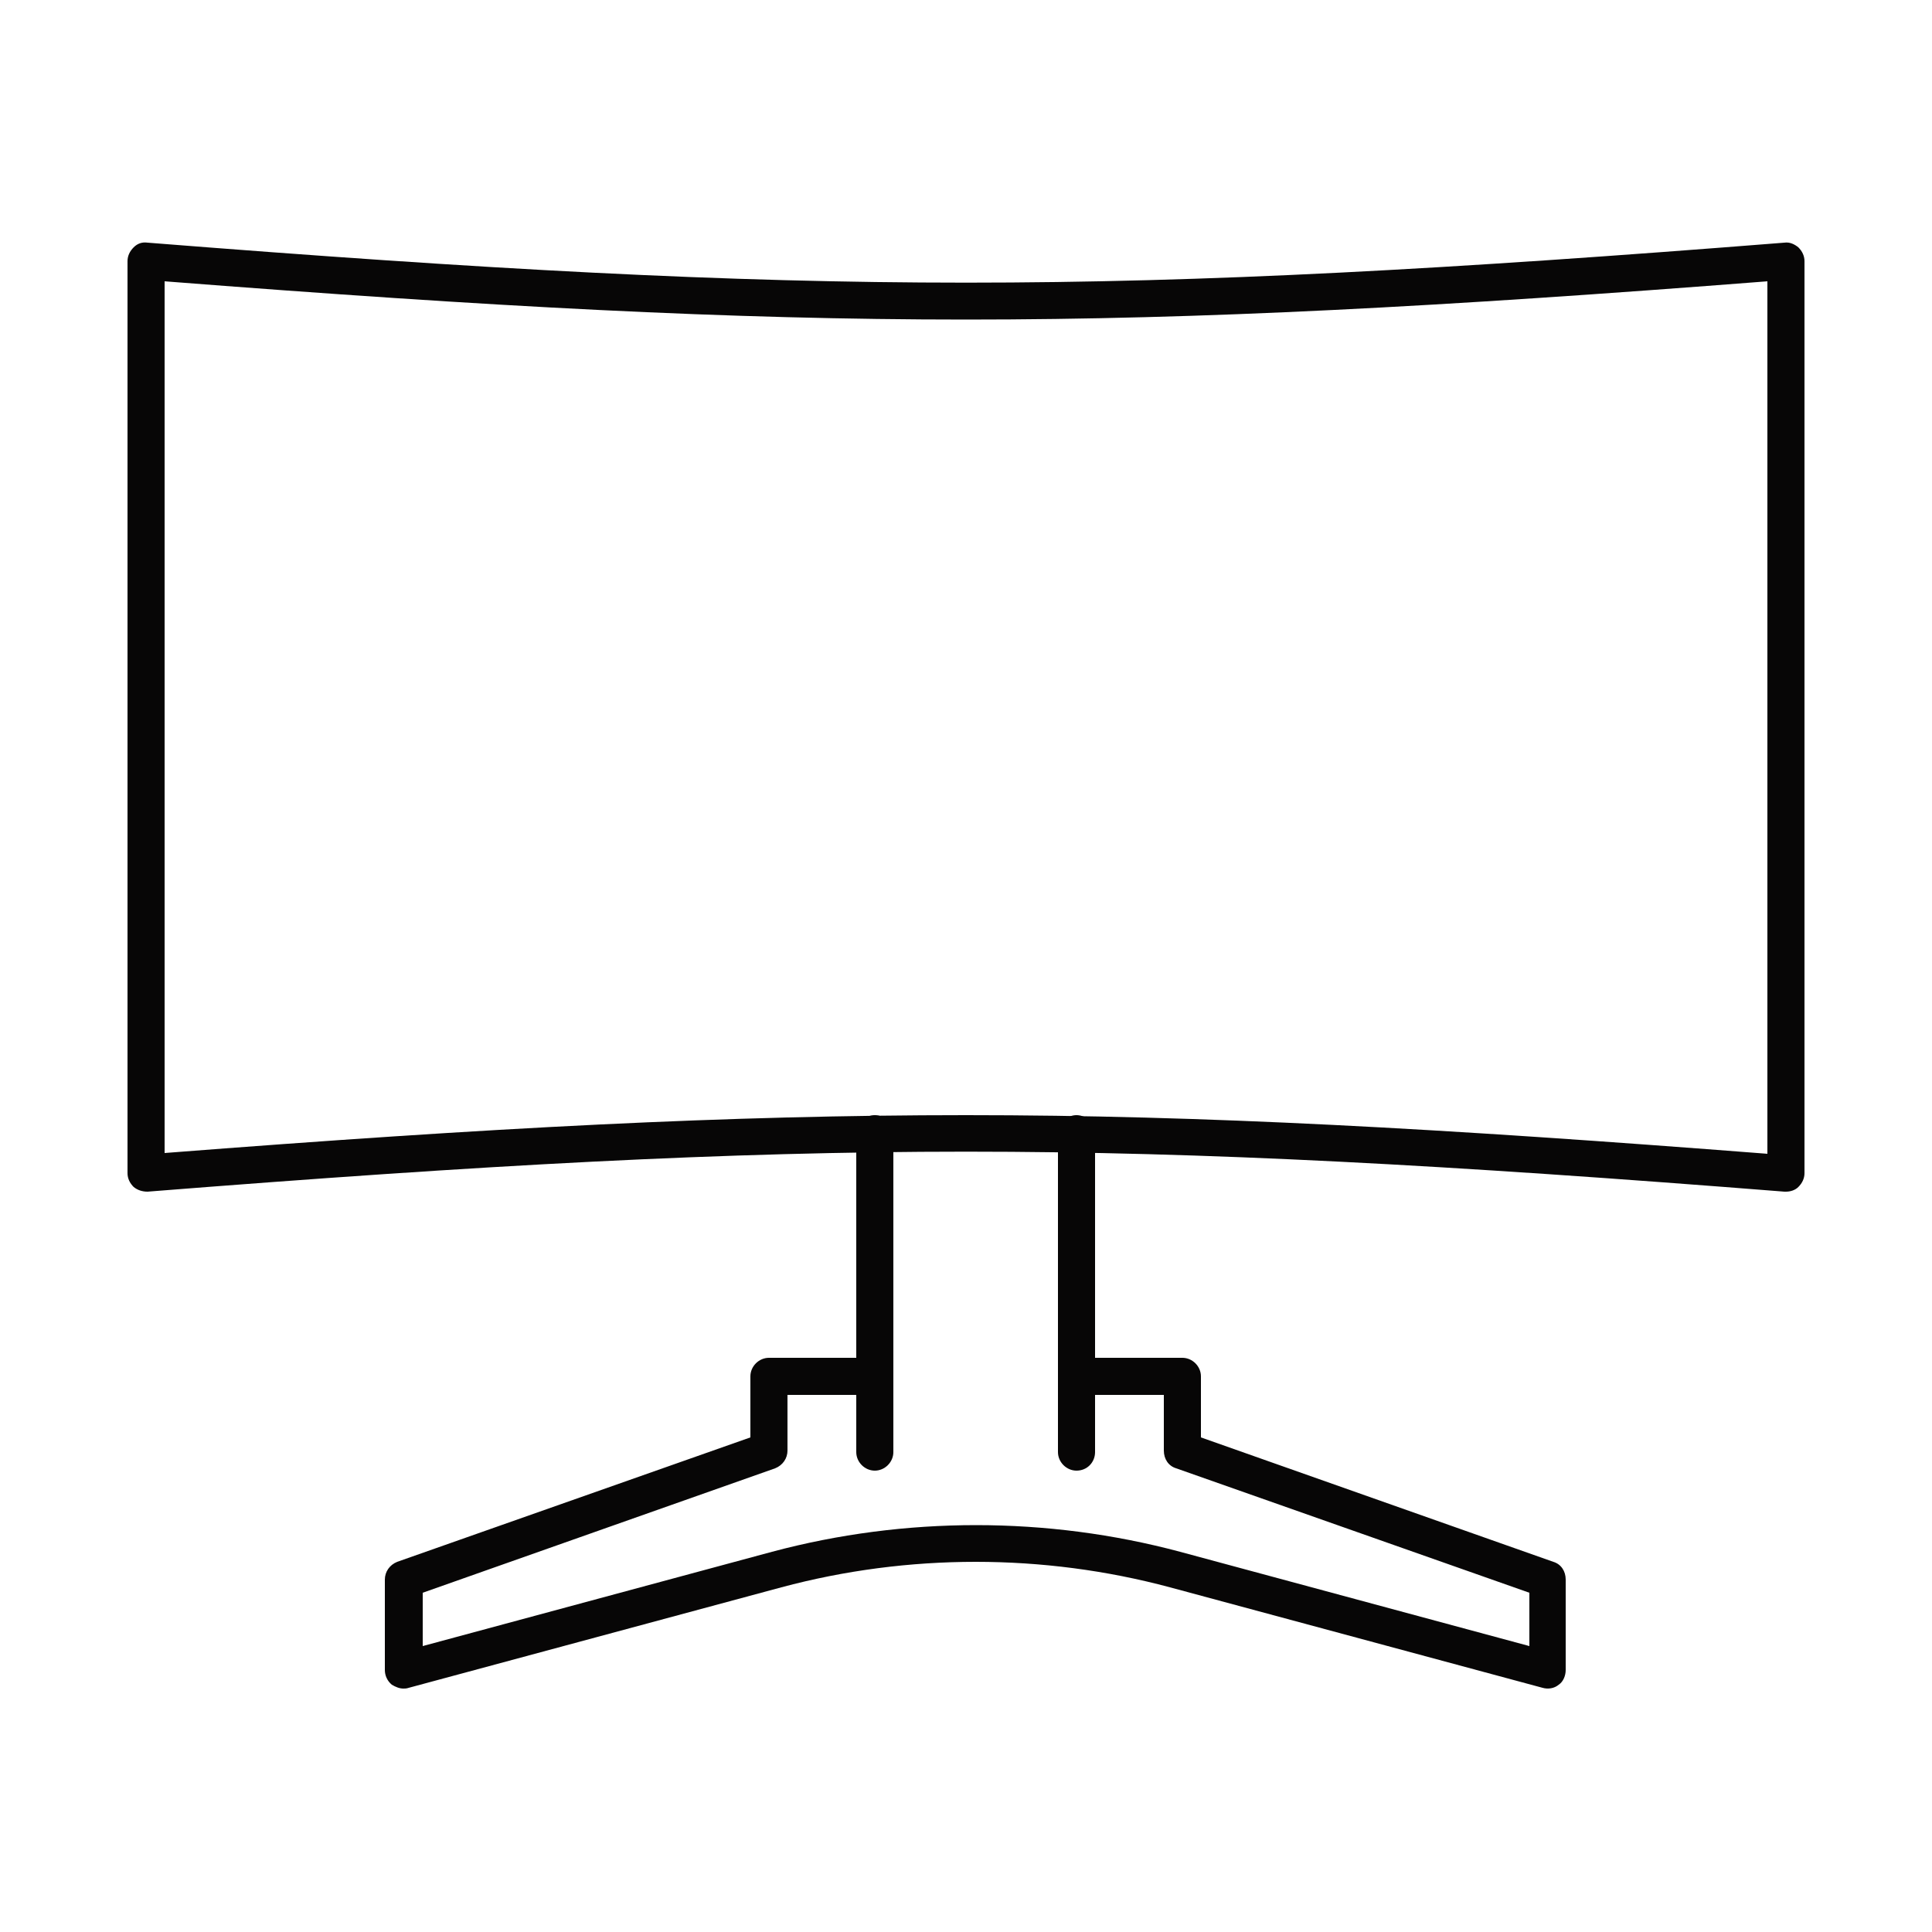
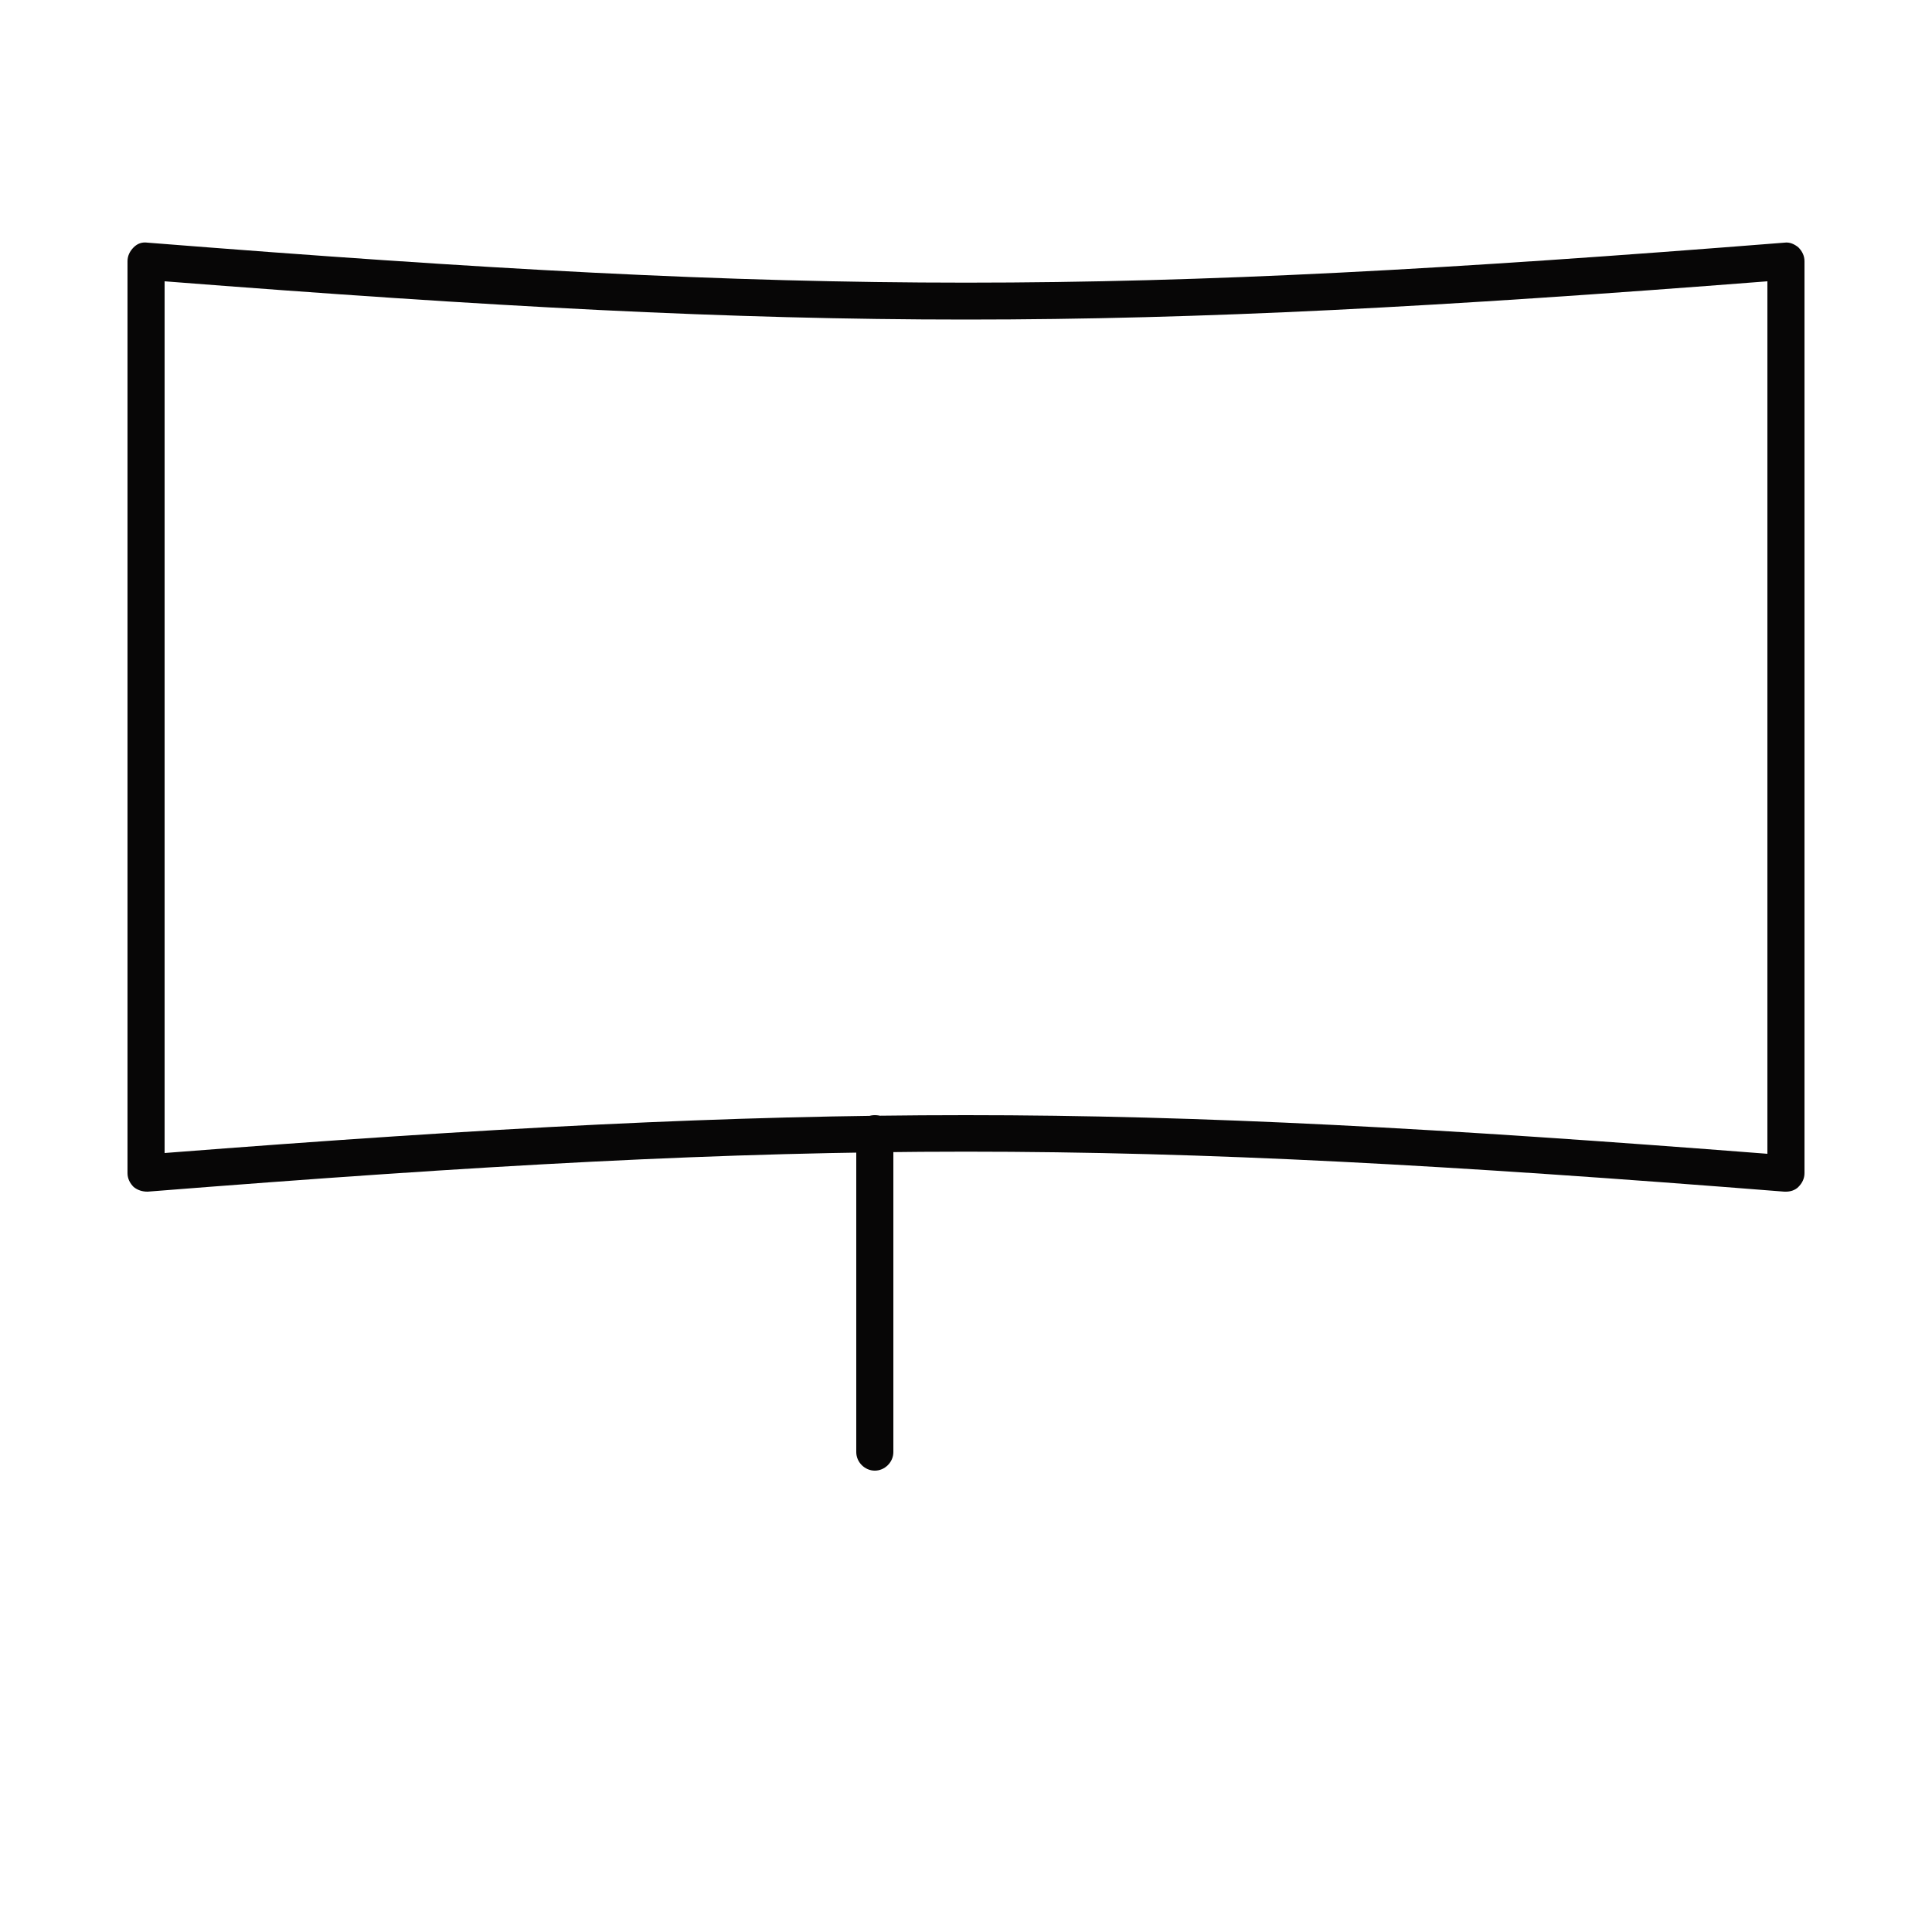
<svg xmlns="http://www.w3.org/2000/svg" version="1.1" id="Layer_1" x="0px" y="0px" viewBox="0 0 250 250" style="enable-background:new 0 0 250 250;" xml:space="preserve">
  <style type="text/css">
	.st0{fill:#070606;}
</style>
  <g id="XMLID_1_">
    <path class="st0" d="M231.1,154.2c-0.1,0-0.1,0-0.2,0c-87.1-6.9-124.7-6.9-211.8,0c-0.7,0-1.3-0.2-1.8-0.6   c-0.5-0.5-0.8-1.1-0.8-1.8v-118c0-0.7,0.3-1.3,0.8-1.8c0.5-0.5,1.1-0.7,1.8-0.6c87.1,6.9,124.7,6.9,211.8,0   c0.7-0.1,1.3,0.2,1.8,0.6c0.5,0.5,0.8,1.1,0.8,1.8v118c0,0.7-0.3,1.3-0.8,1.8C232.3,154,231.7,154.2,231.1,154.2z M125,144.3   c30.7,0,61.3,1.7,103.7,5V36.4c-84.7,6.6-122.7,6.6-207.4,0v112.8C63.7,145.9,94.3,144.3,125,144.3z" />
    <path class="st0" d="M113.2,190.3c-1.3,0-2.4-1.1-2.4-2.4v-41.2c0-1.3,1.1-2.4,2.4-2.4s2.4,1.1,2.4,2.4v41.2   C115.6,189.2,114.5,190.3,113.2,190.3z" />
-     <path class="st0" d="M139.3,190.3c-1.3,0-2.4-1.1-2.4-2.4v-41.2c0-1.3,1.1-2.4,2.4-2.4s2.4,1.1,2.4,2.4v41.2   C141.7,189.2,140.7,190.3,139.3,190.3z" />
-     <path class="st0" d="M52.2,218.5c-0.5,0-1-0.2-1.5-0.5c-0.6-0.5-0.9-1.2-0.9-1.9v-11.7c0-1,0.6-1.9,1.6-2.3L97.1,186v-7.9   c0-1.3,1.1-2.4,2.4-2.4h13.7c1.3,0,2.4,1.1,2.4,2.4s-1.1,2.4-2.4,2.4h-11.3v7.2c0,1-0.6,1.9-1.6,2.3l-45.6,16.1v6.9l45.2-12.2   c17.2-4.6,35.6-4.6,52.8,0l45.2,12.2v-6.9L152.2,190c-1-0.3-1.6-1.2-1.6-2.3v-7.2h-11.3c-1.3,0-2.4-1.1-2.4-2.4s1.1-2.4,2.4-2.4   H153c1.3,0,2.4,1.1,2.4,2.4v7.9l45.6,16.1c1,0.3,1.6,1.2,1.6,2.3v11.7c0,0.7-0.3,1.5-0.9,1.9c-0.6,0.5-1.4,0.6-2.1,0.4l-48.2-13   c-16.4-4.4-33.9-4.4-50.3,0l-48.2,13C52.6,218.5,52.4,218.5,52.2,218.5z" />
  </g>
</svg>